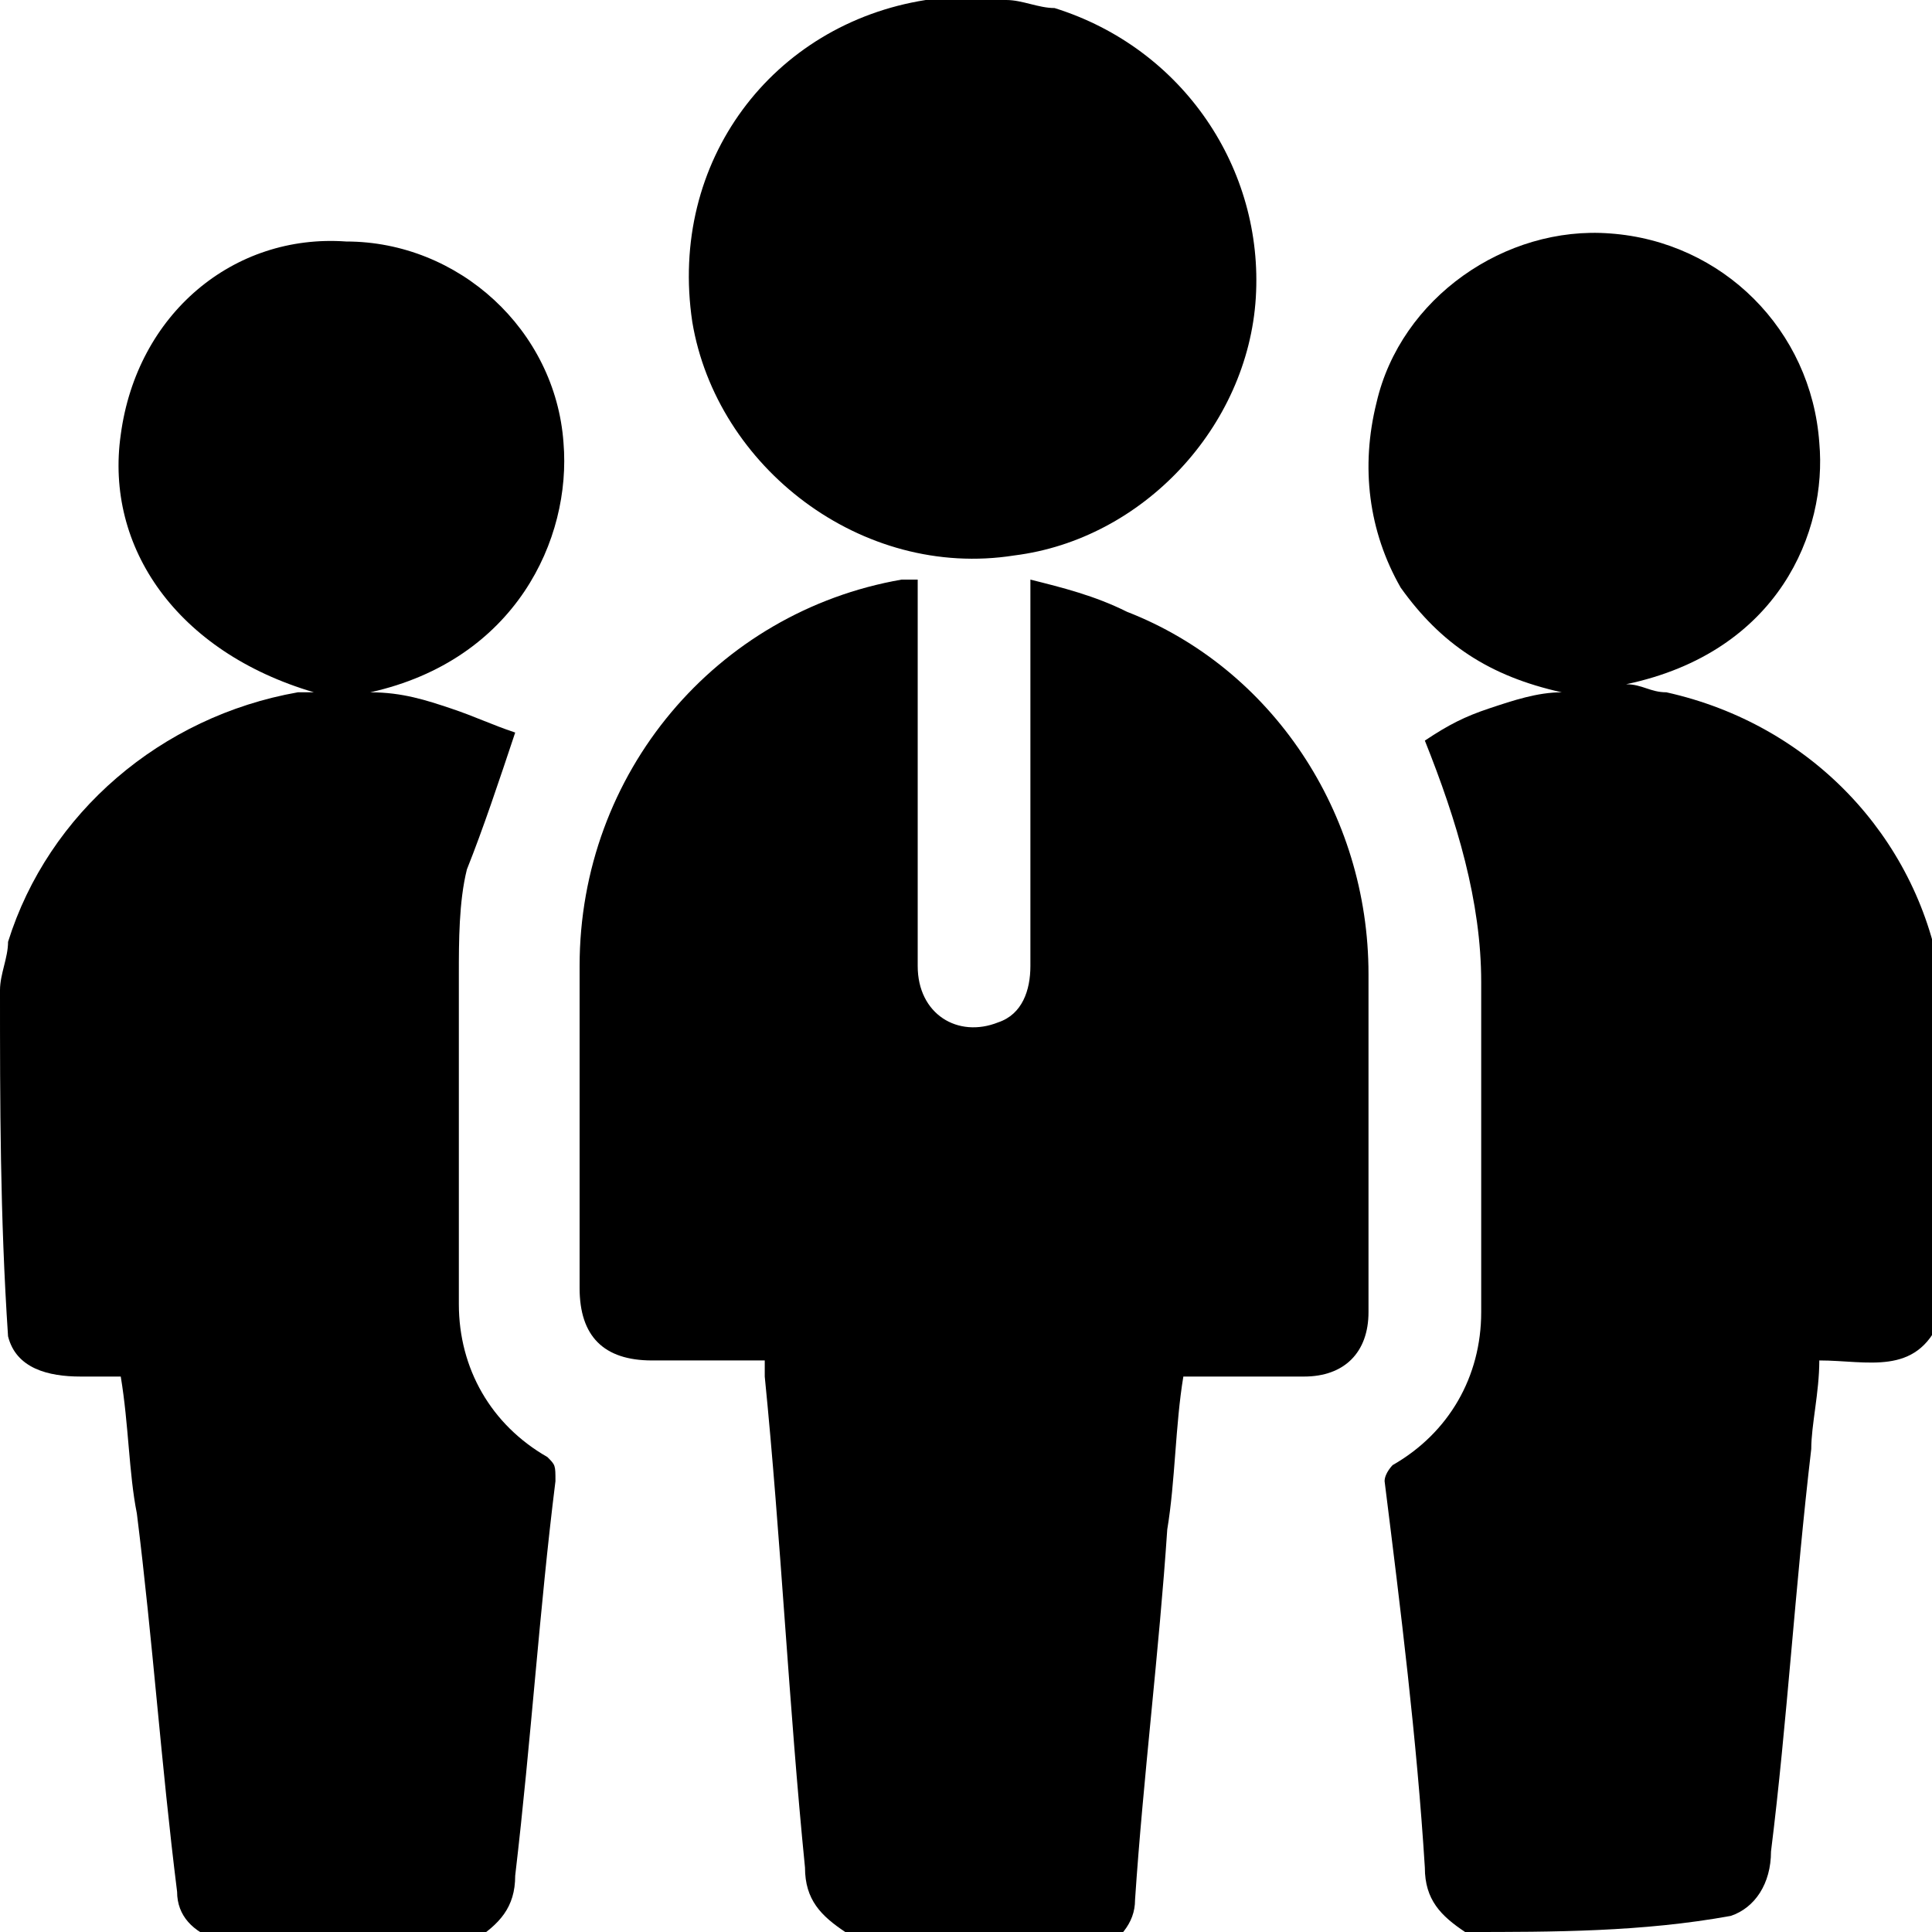
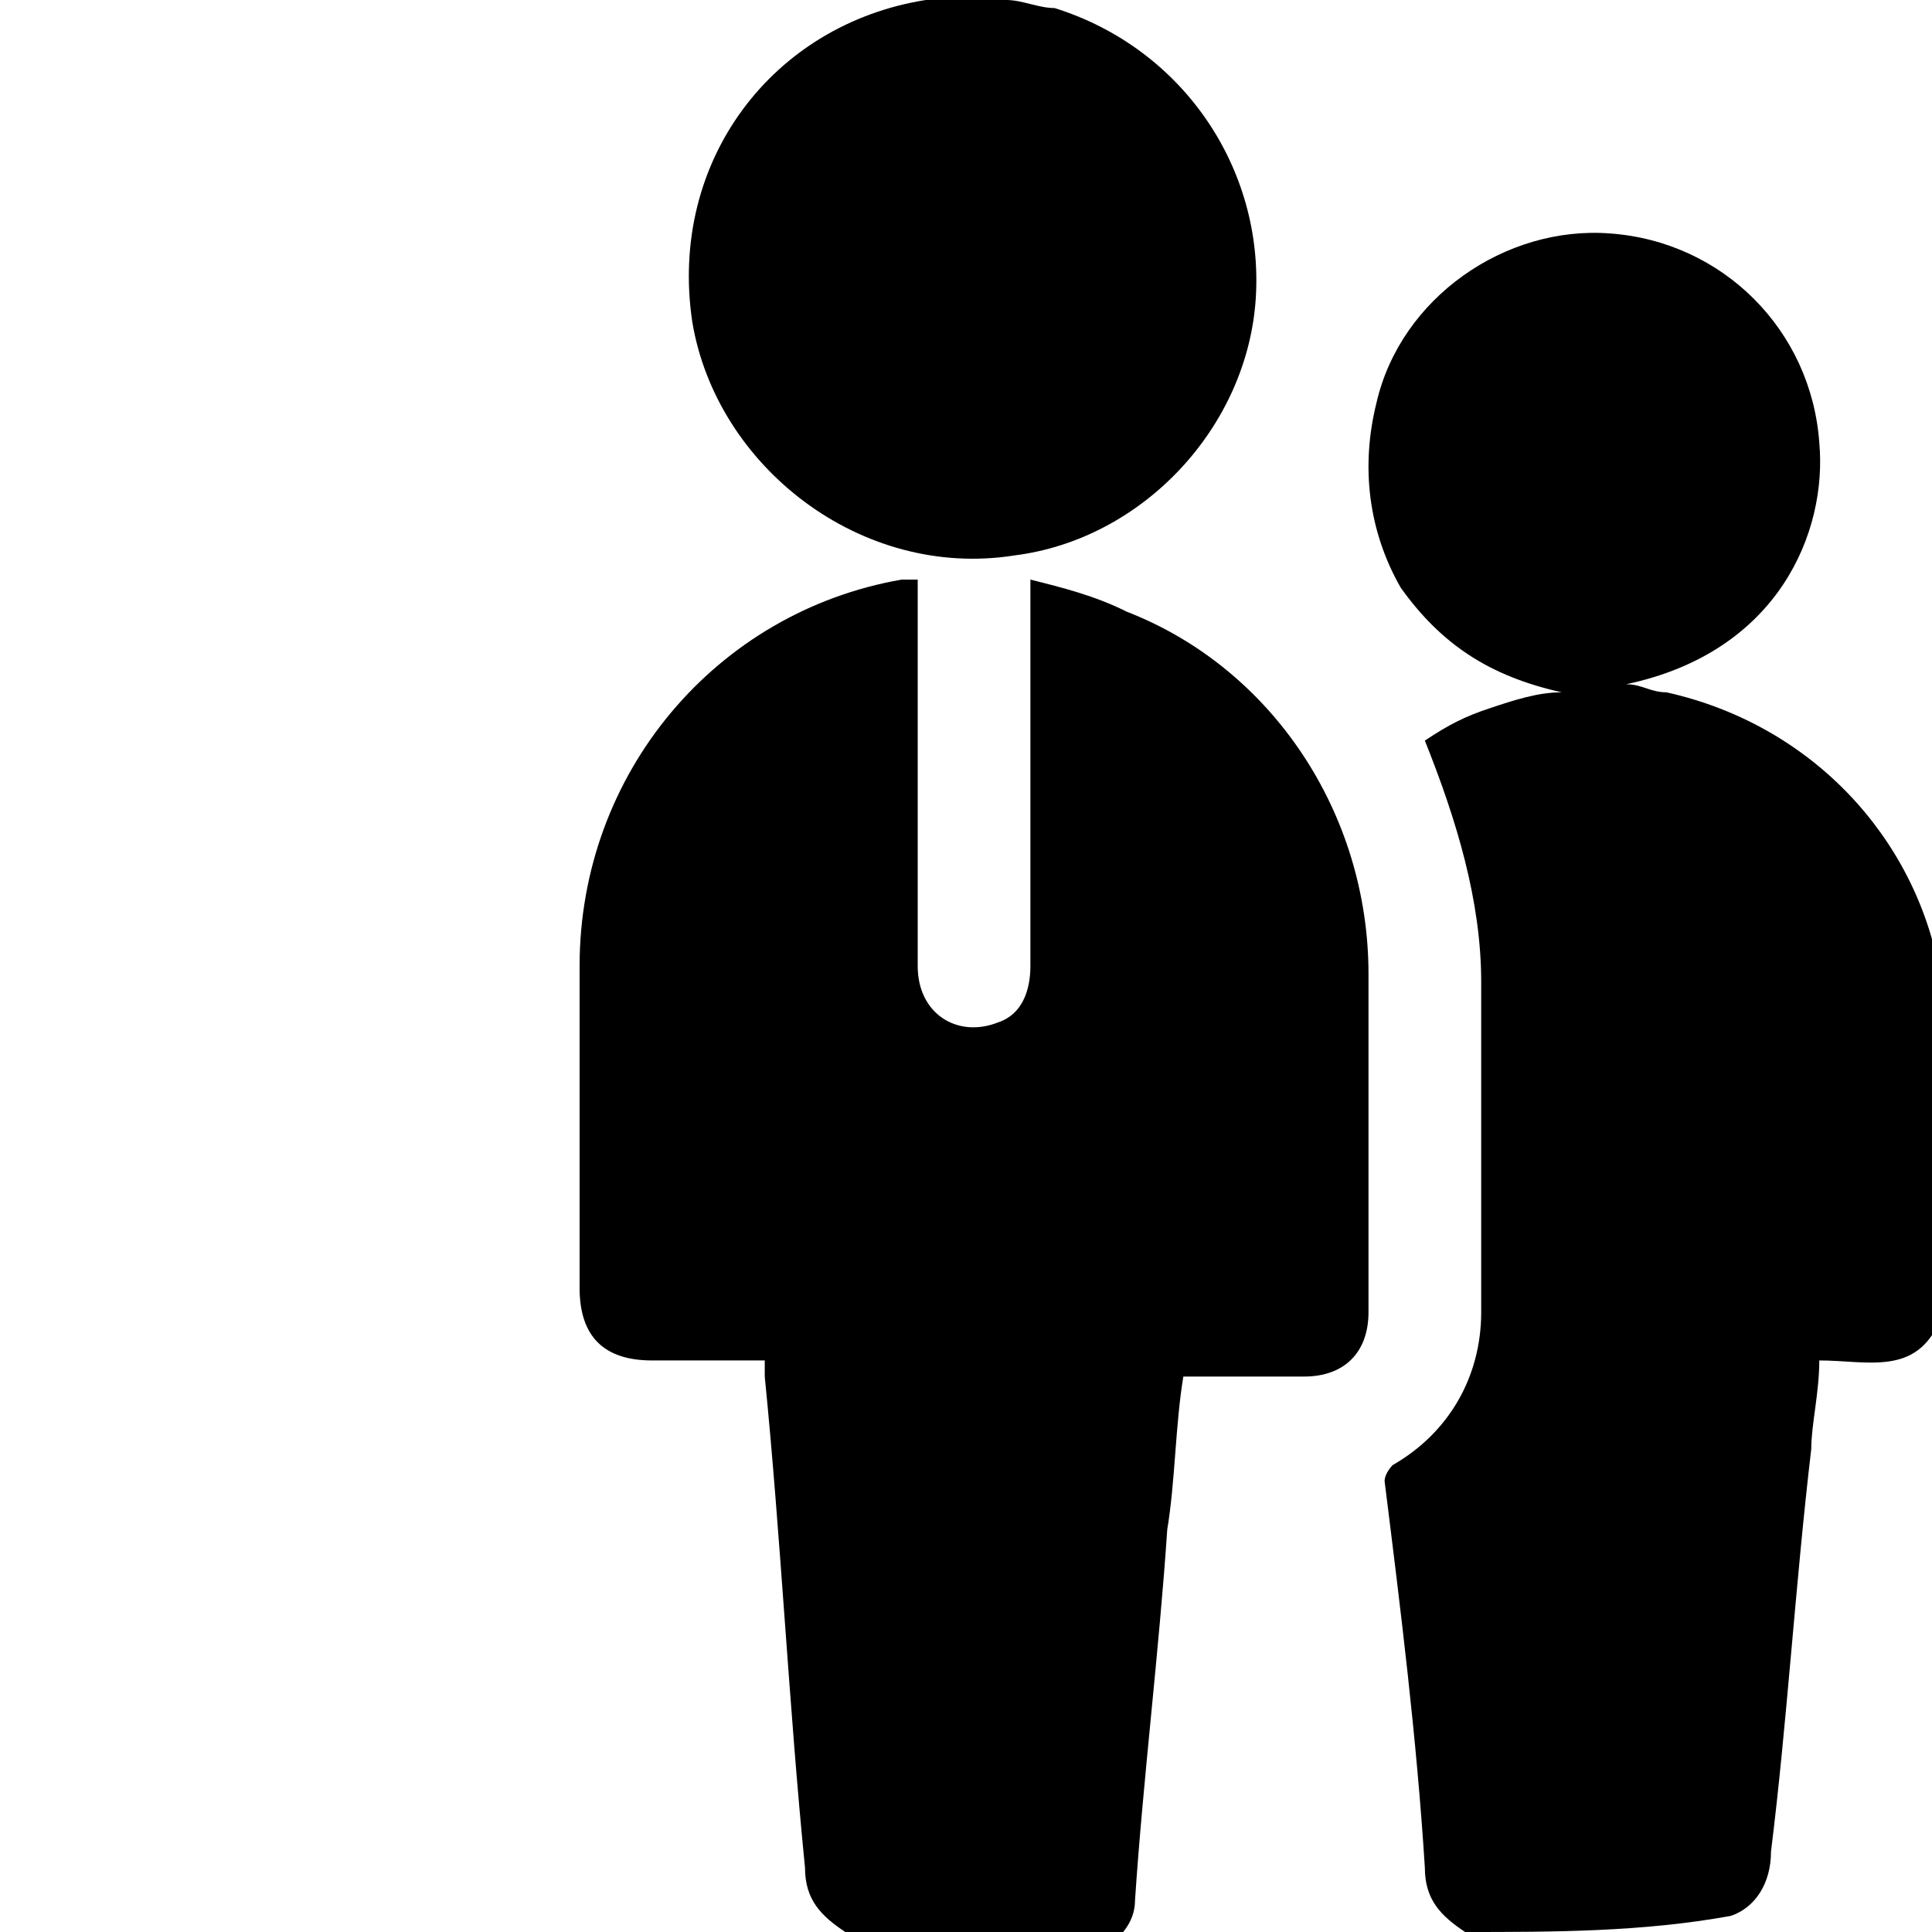
<svg xmlns="http://www.w3.org/2000/svg" width="36" height="36" viewBox="0 0 36 36" fill="none">
  <g clip-path="url(#clip0_29_425)">
    <path d="M15.75 36C15.3 35.7 15 35.4 15 34.8C14.7 31.8 14.55 28.65 14.25 25.65C14.25 25.65 14.25 25.5 14.25 25.35C13.5 25.35 12.9 25.35 12.15 25.35C11.25 25.35 10.8 24.9 10.8 24C10.8 22.05 10.8 19.95 10.8 18C10.8 14.4 13.35 11.4 16.8 10.8C16.95 10.8 16.95 10.8 17.1 10.8C17.1 10.95 17.1 11.1 17.1 11.25C17.1 13.5 17.1 15.75 17.1 18C17.1 18.9 17.85 19.35 18.6 19.05C19.05 18.9 19.2 18.45 19.2 18C19.2 15.75 19.2 13.5 19.2 11.25C19.2 11.1 19.2 10.95 19.2 10.8C19.8 10.95 20.4 11.1 21 11.4C23.7 12.45 25.5 15.15 25.5 18.15C25.5 20.25 25.5 22.35 25.5 24.45C25.5 25.2 25.05 25.65 24.3 25.65C23.55 25.65 22.8 25.65 22.05 25.65C21.9 26.55 21.9 27.6 21.75 28.5C21.6 30.75 21.3 33.15 21.15 35.4C21.15 35.85 20.85 36.15 20.4 36.45C18.9 36 17.25 36 15.75 36Z" fill="black" />
    <path d="M27.3 36C26.85 35.7 26.55 35.4 26.55 34.8C26.4 32.4 26.1 30 25.8 27.6C25.8 27.45 25.95 27.3 25.95 27.3C27 26.7 27.6 25.65 27.6 24.45C27.6 22.35 27.6 20.25 27.6 18.3C27.6 16.8 27.15 15.3 26.55 13.8C27 13.5 27.3 13.35 27.75 13.2C28.2 13.05 28.65 12.9 29.1 12.9C27.75 12.6 26.85 12 26.1 10.95C25.5 9.9 25.35 8.7 25.65 7.5C26.1 5.55 28.05 4.2 30 4.35C32.1 4.5 33.75 6.15 33.9 8.25C34.05 9.9 33.15 12.15 30.3 12.75C30.6 12.75 30.75 12.9 31.05 12.9C33.75 13.5 35.7 15.6 36.15 18.15C36.15 18.3 36.15 18.3 36.15 18.45C36.15 20.55 36.15 22.65 36.15 24.6C35.7 25.65 34.8 25.35 33.9 25.35C33.9 25.95 33.75 26.55 33.75 27C33.45 29.55 33.3 32.1 33 34.5C33 35.1 32.7 35.55 32.25 35.7C30.6 36 28.95 36 27.3 36Z" fill="black" />
-     <path d="M0 18.45C0 18.15 0.15 17.85 0.15 17.55C0.9 15.15 3 13.35 5.55 12.9C5.7 12.9 5.7 12.9 5.85 12.9C3.3 12.15 1.95 10.2 2.25 8.1C2.55 5.85 4.35 4.35 6.45 4.5C8.55 4.5 10.35 6.15 10.5 8.25C10.65 10.05 9.6 12.3 6.9 12.9C7.5 12.9 7.95 13.05 8.4 13.2C8.85 13.35 9.15 13.5 9.6 13.65C9.3 14.55 9 15.45 8.7 16.2C8.55 16.8 8.55 17.55 8.55 18.15C8.55 20.25 8.55 22.2 8.55 24.3C8.55 25.5 9.15 26.55 10.2 27.15C10.35 27.3 10.35 27.3 10.35 27.6C10.05 30 9.9 32.4 9.6 34.95C9.6 35.55 9.3 35.85 8.85 36.15C7.2 36.15 5.7 36.15 4.05 36.15C3.6 36 3.3 35.7 3.3 35.25C3 32.85 2.85 30.6 2.55 28.2C2.4 27.45 2.4 26.55 2.25 25.65C1.95 25.65 1.65 25.65 1.5 25.65C0.9 25.65 0.3 25.5 0.15 24.9C0 22.65 0 20.55 0 18.45Z" fill="black" />
    <path d="M18.75 0C19.05 0 19.35 0.15 19.65 0.15C22.05 0.9 23.55 3.15 23.4 5.55C23.25 7.95 21.3 10.05 18.9 10.35C16.05 10.8 13.35 8.7 12.9 6C12.45 3 14.4 0.45 17.25 0H17.4C17.85 0 18.3 0 18.75 0Z" fill="black" />
  </g>
  <defs>
    <clipPath id="clip0_29_425">
      <rect width="36" height="36" fill="white" />
    </clipPath>
  </defs>
</svg>